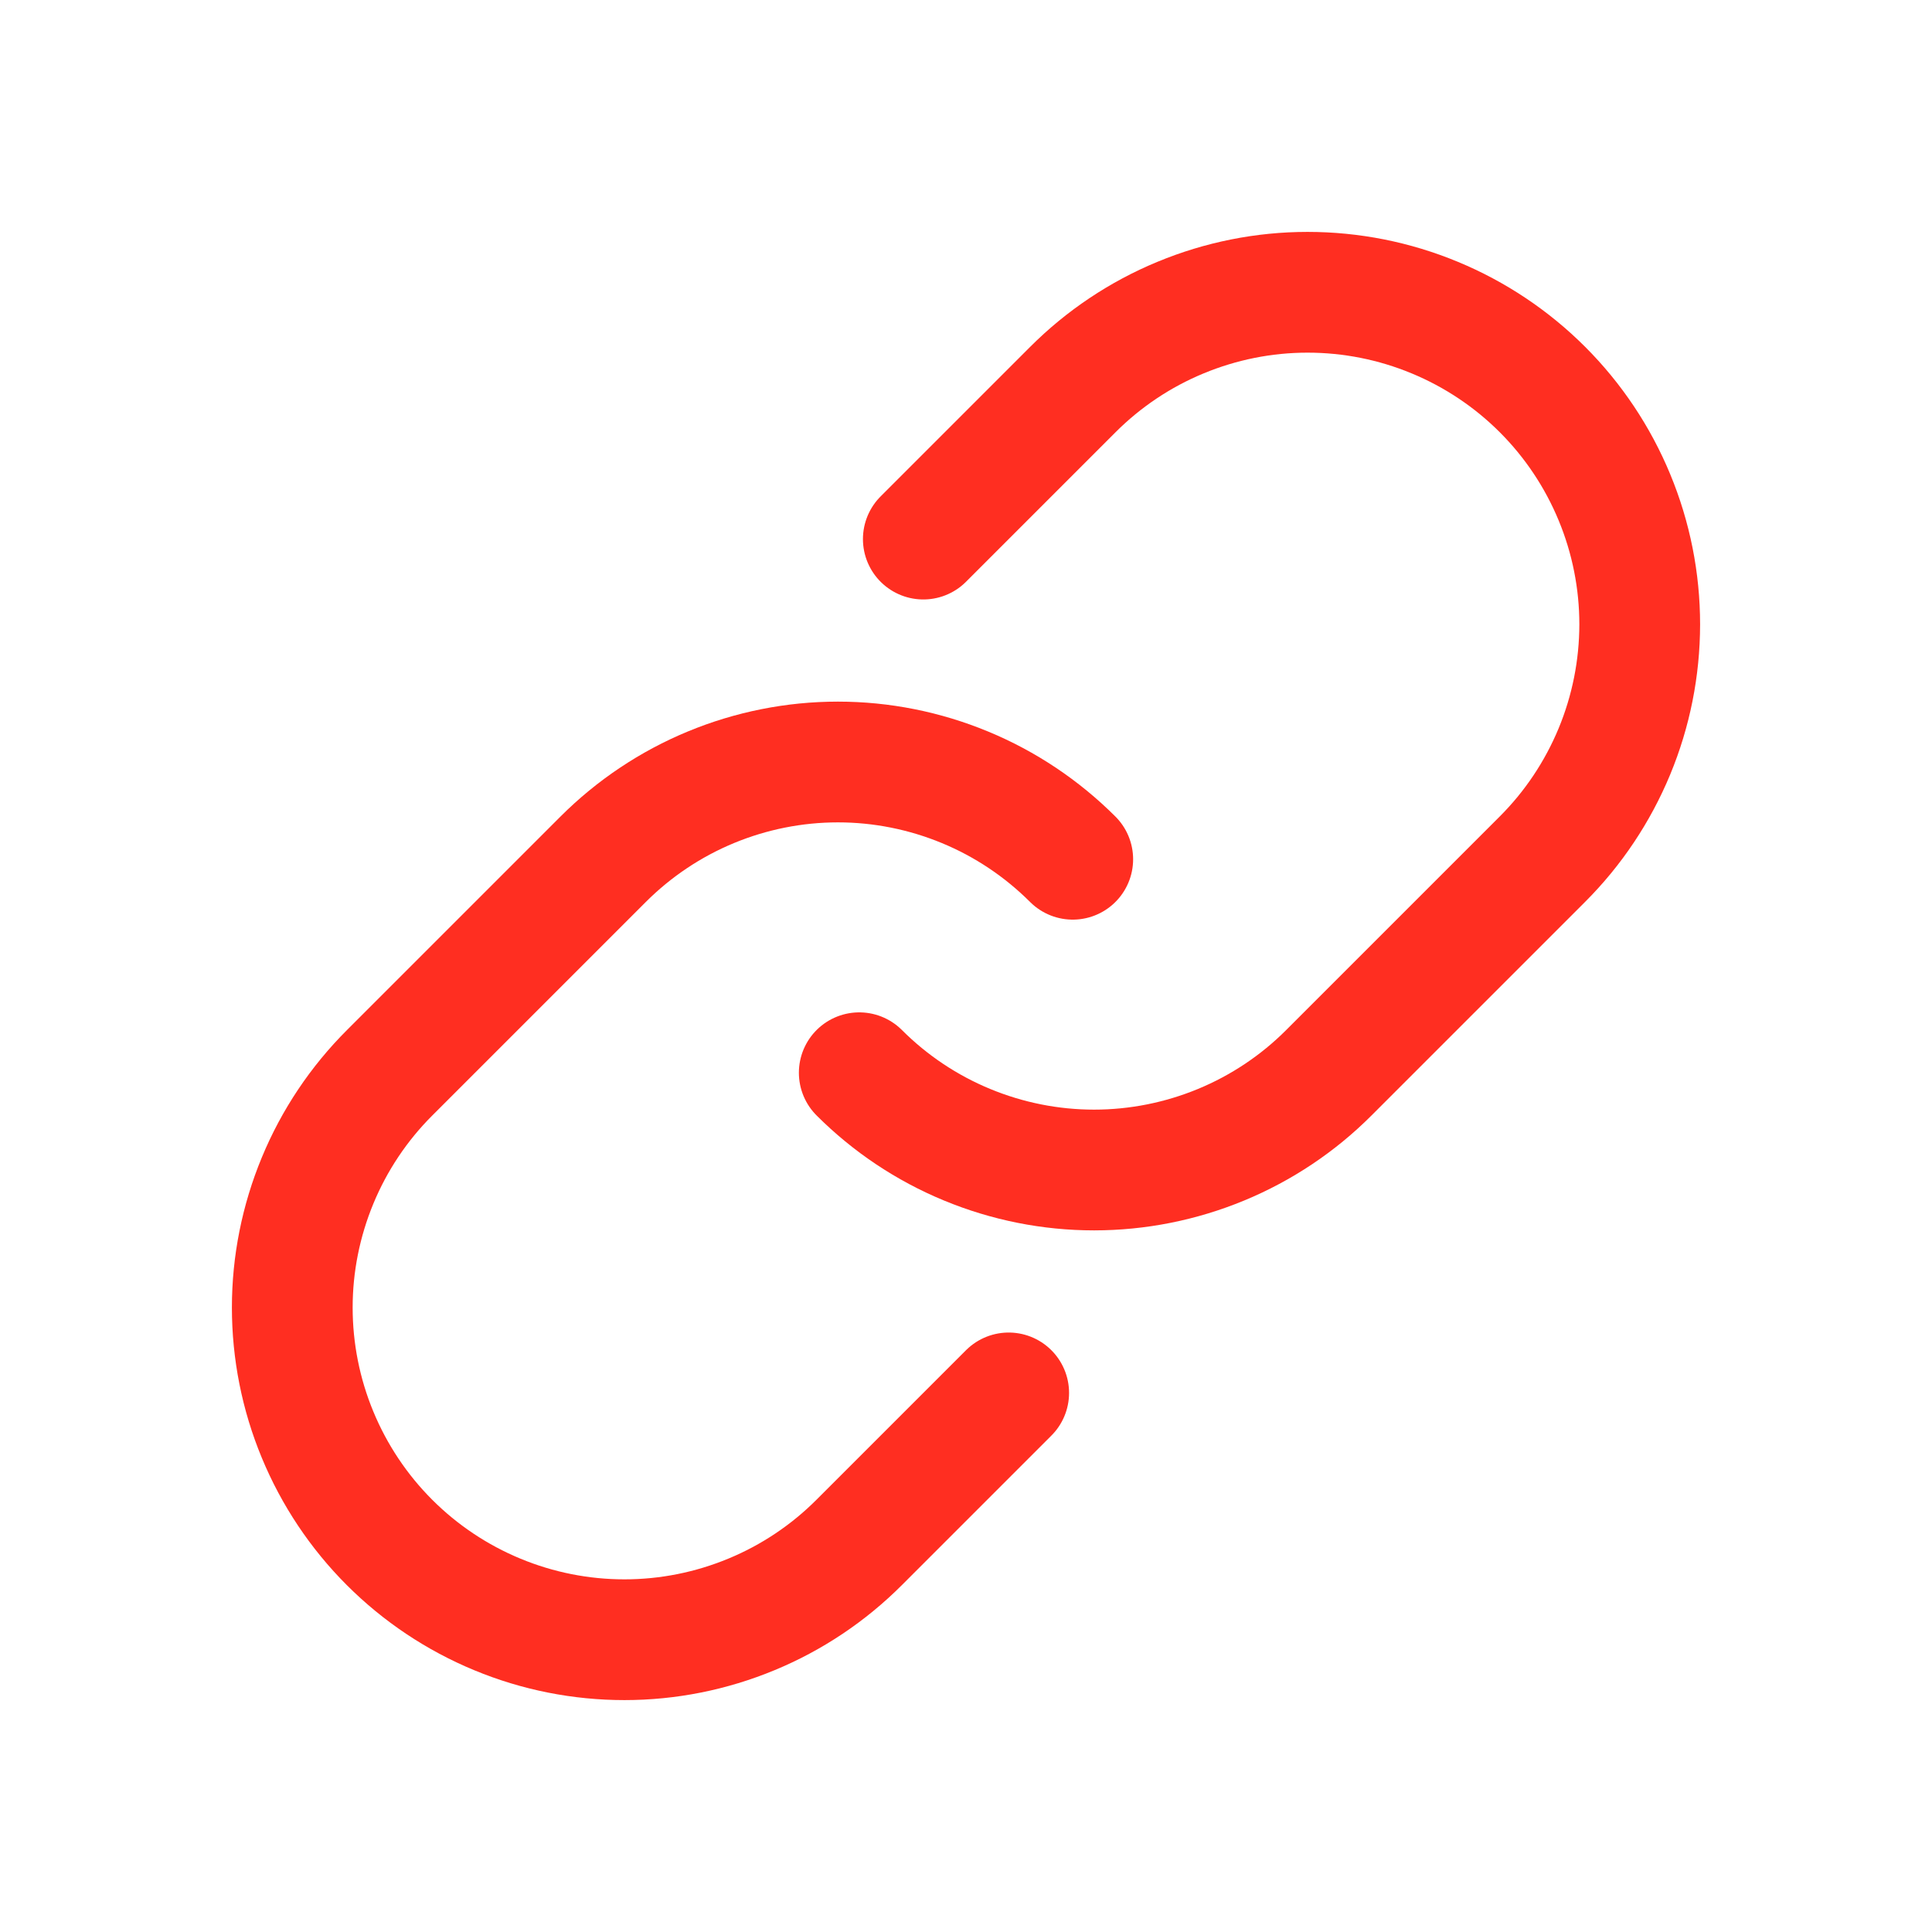
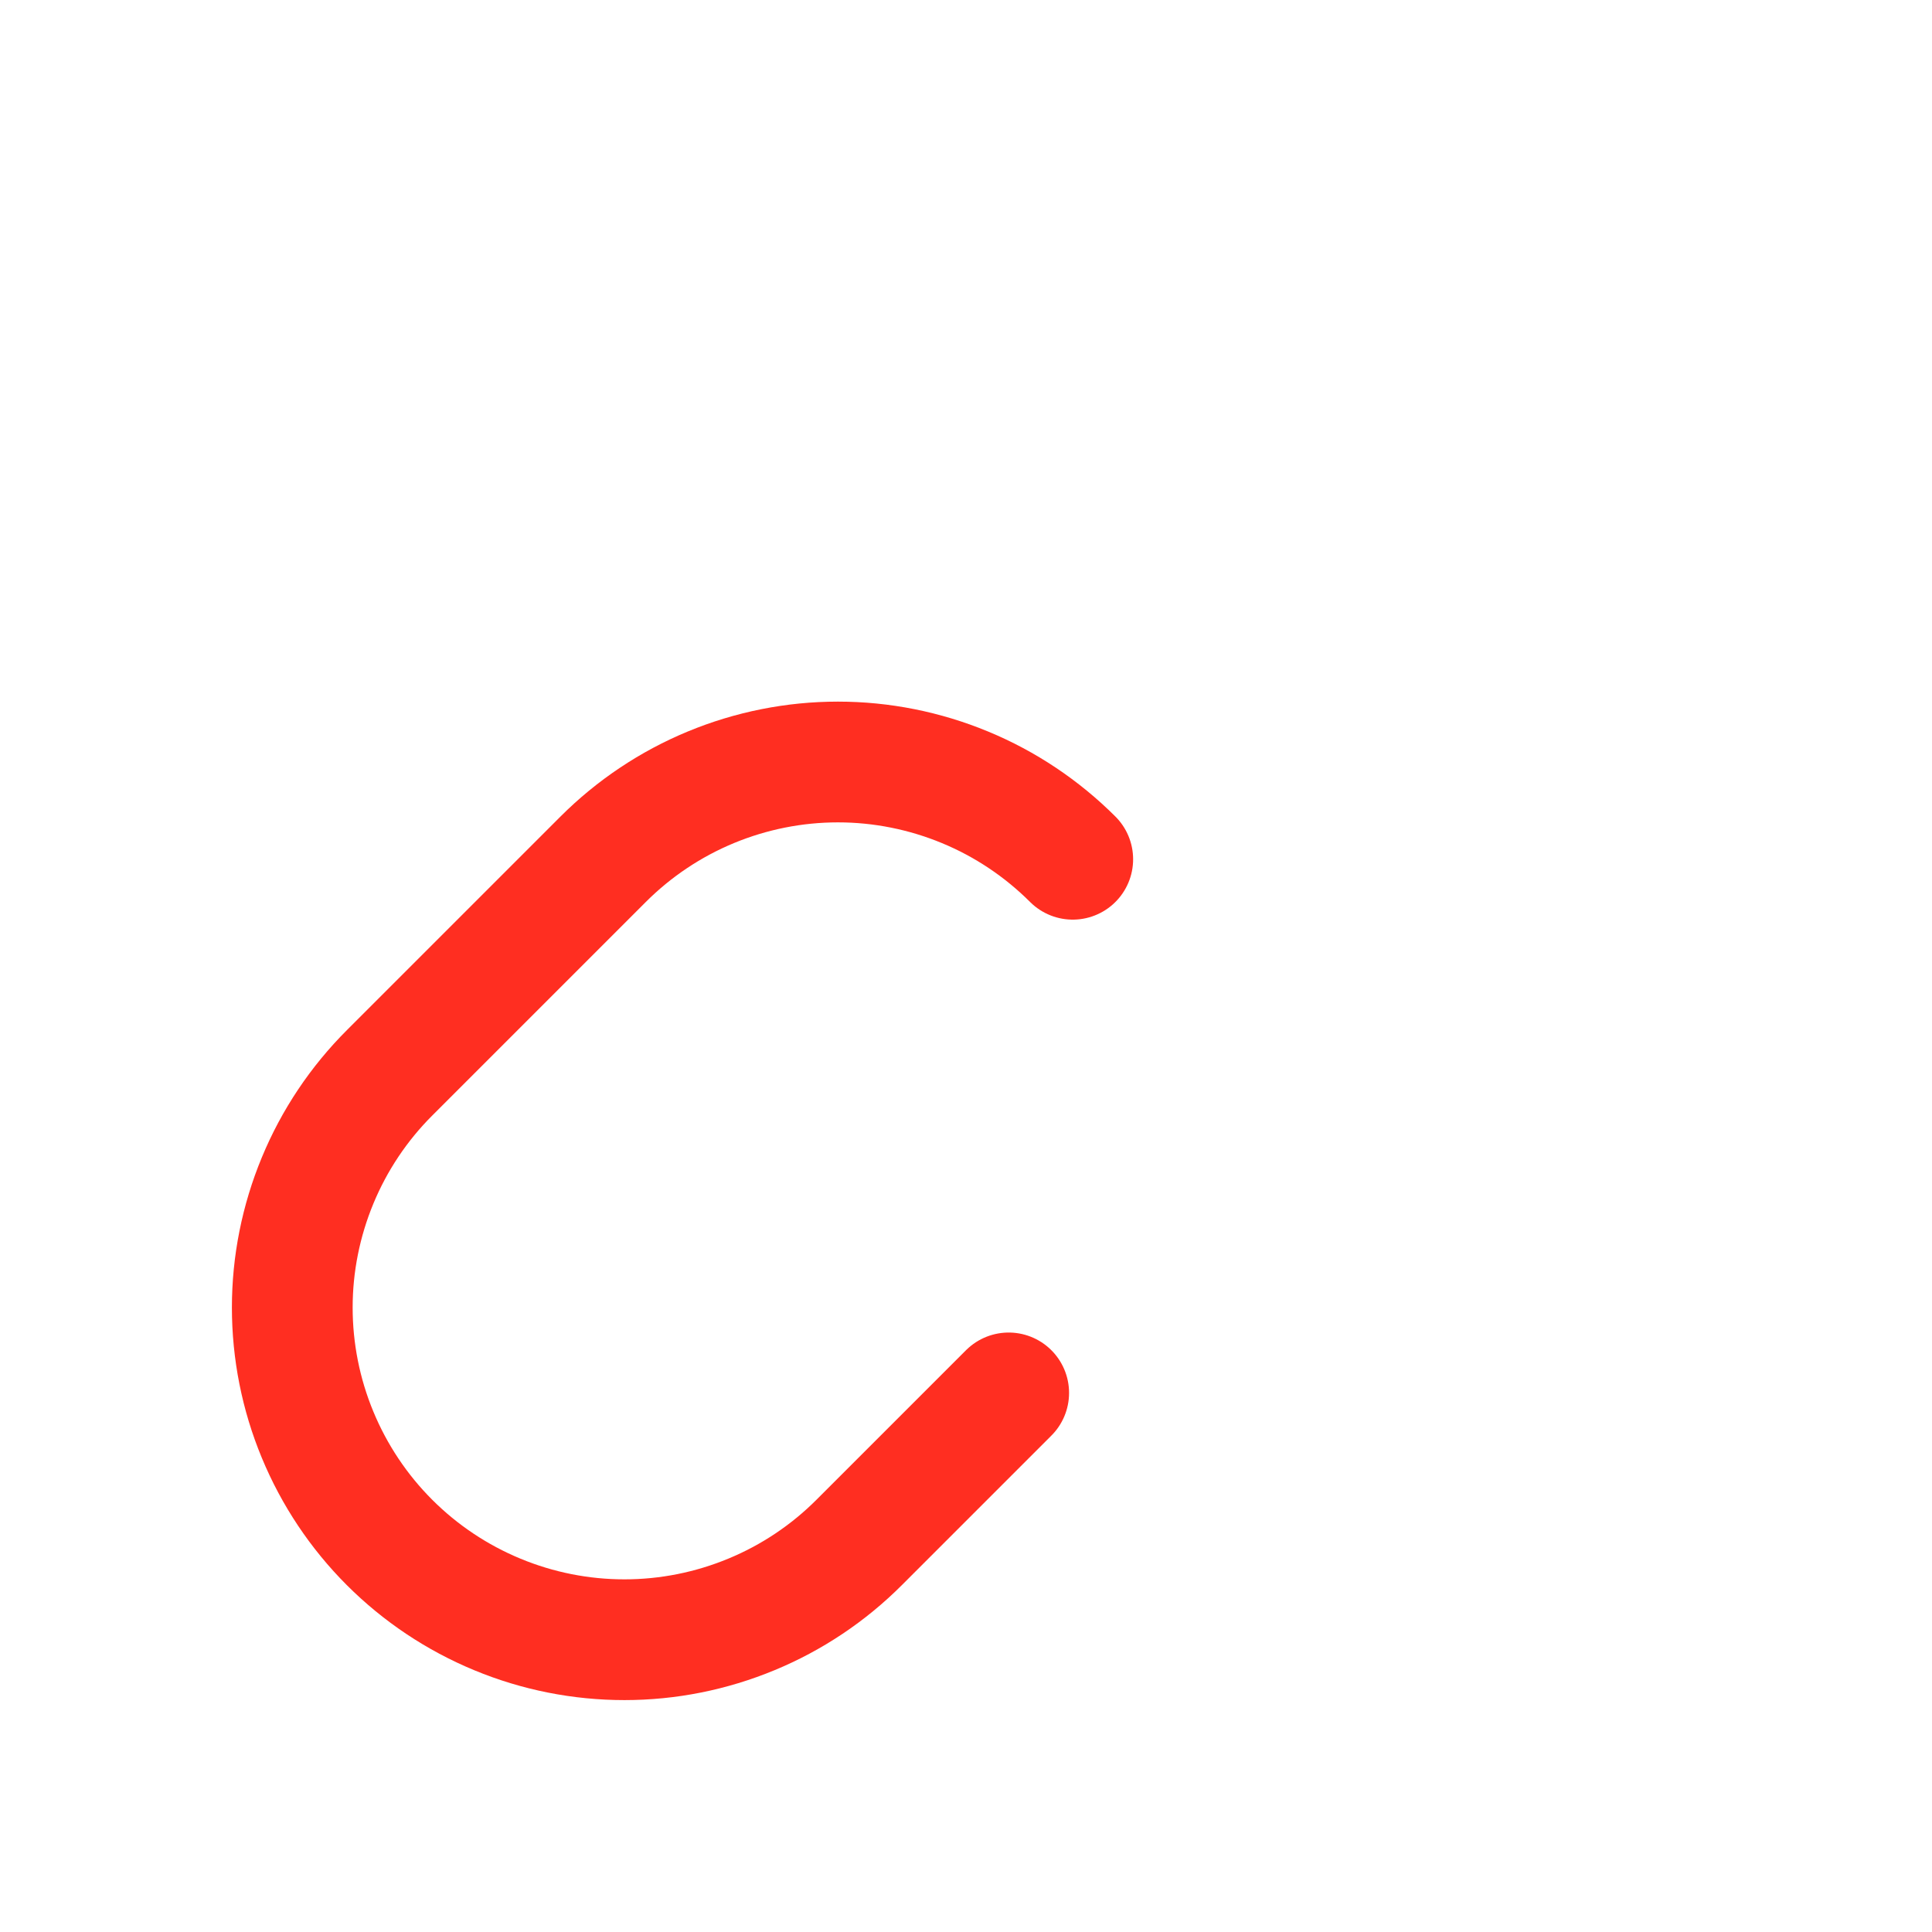
<svg xmlns="http://www.w3.org/2000/svg" width="32" height="32" viewBox="0 0 32 32" fill="none">
-   <path d="M15.293 8.929L17.768 6.454C18.278 5.943 18.885 5.537 19.552 5.261C20.22 4.984 20.935 4.841 21.657 4.841C22.38 4.841 23.095 4.983 23.763 5.26C24.43 5.536 25.037 5.941 25.548 6.452C26.059 6.963 26.464 7.57 26.74 8.237C27.017 8.905 27.159 9.62 27.159 10.343C27.158 11.065 27.016 11.78 26.739 12.448C26.462 13.115 26.057 13.722 25.546 14.232L22.01 17.768C21.5 18.279 20.893 18.684 20.226 18.96C19.559 19.236 18.843 19.379 18.121 19.379C17.399 19.379 16.684 19.236 16.017 18.96C15.349 18.684 14.743 18.279 14.232 17.768" stroke="#FF2E21" stroke-width="2" stroke-linecap="round" stroke-linejoin="round" />
  <path d="M16.707 23.071L14.232 25.546C13.722 26.057 13.115 26.463 12.448 26.739C11.78 27.016 11.065 27.159 10.343 27.159C9.62 27.159 8.905 27.017 8.237 26.74C7.57 26.464 6.963 26.059 6.452 25.548C5.941 25.037 5.536 24.43 5.26 23.763C4.983 23.095 4.841 22.38 4.841 21.657C4.841 20.935 4.984 20.22 5.261 19.552C5.537 18.885 5.943 18.278 6.454 17.768L9.99 14.232C10.5 13.722 11.107 13.316 11.774 13.04C12.441 12.764 13.156 12.621 13.879 12.621C14.601 12.621 15.316 12.764 15.983 13.04C16.651 13.316 17.257 13.722 17.768 14.232" stroke="#FF2E21" stroke-width="2" stroke-linecap="round" stroke-linejoin="round" />
</svg>